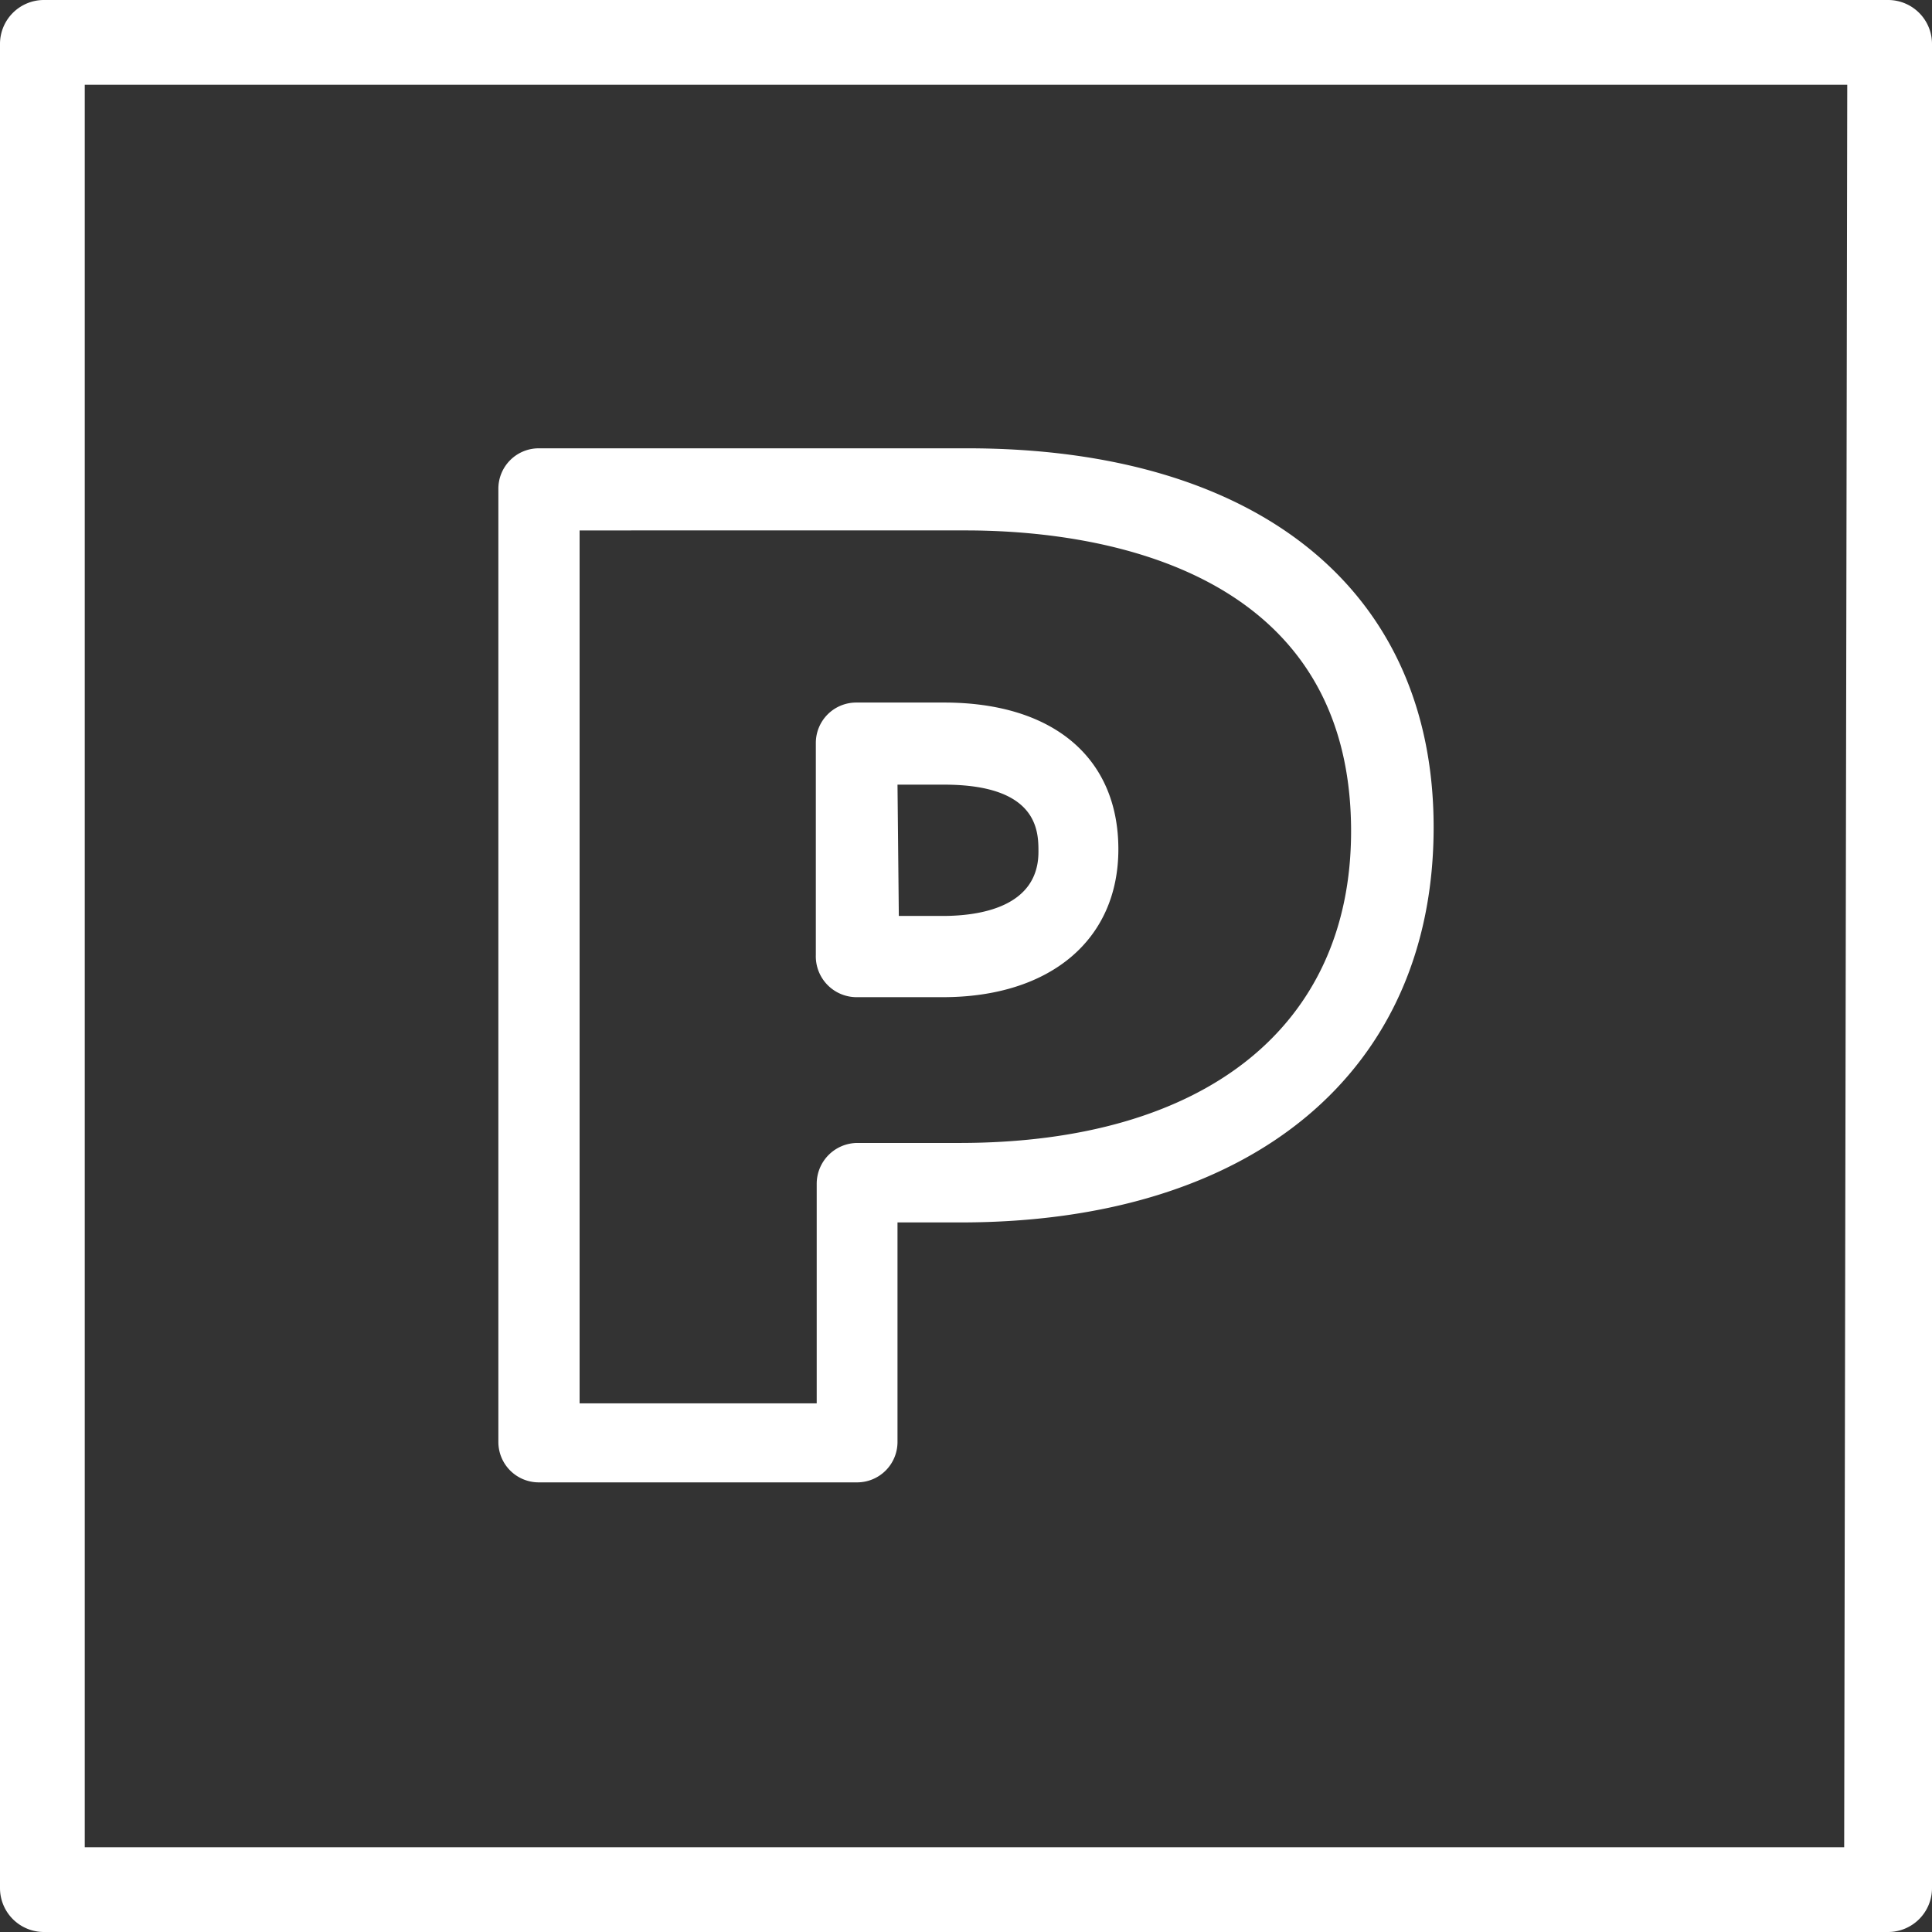
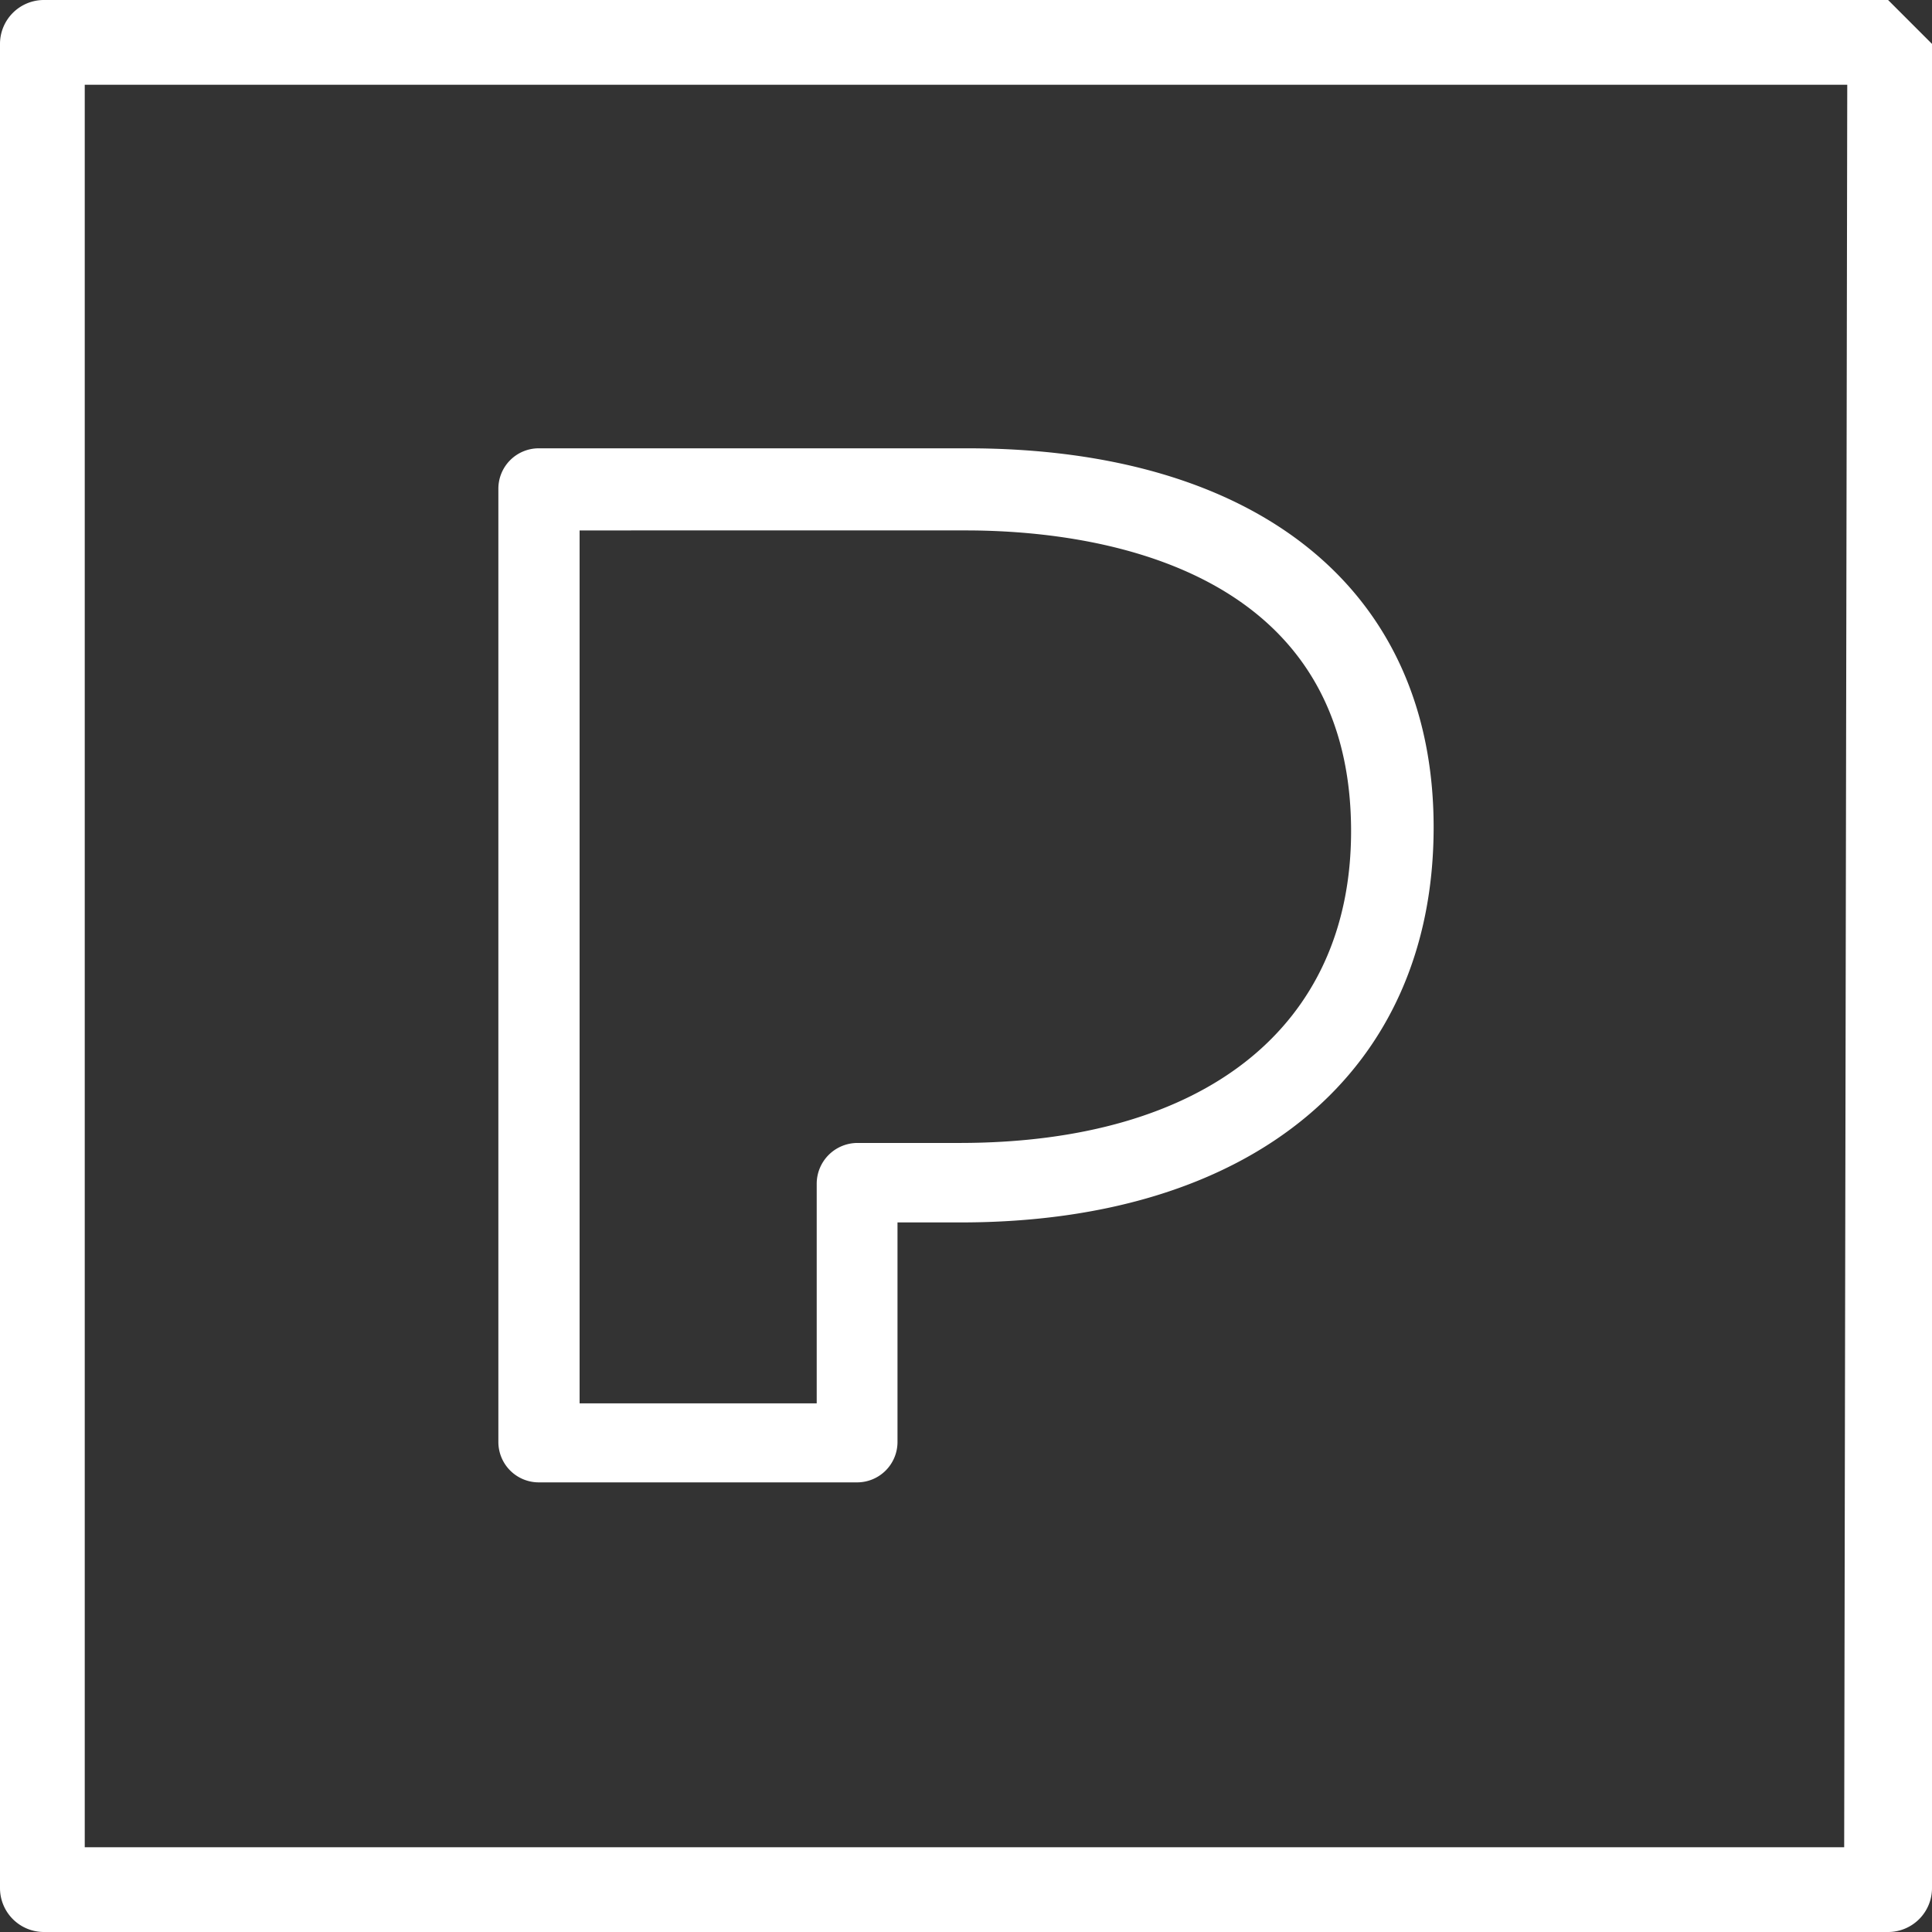
<svg xmlns="http://www.w3.org/2000/svg" viewBox="0 0 44 44">
  <rect x="0" y="0" width="44" height="44" fill="#333333" stroke="none" />
  <defs>
    <style>.cls-1{fill:#fff;}</style>
  </defs>
  <g id="Capa_2" data-name="Capa 2">
    <g id="Capa_1-2" data-name="Capa 1">
-       <path class="cls-1" d="M43,0H1A1,1,0,0,0,0,1V43a1,1,0,0,0,1,1H43a1,1,0,0,0,1-1V1A1,1,0,0,0,43,0Zm-1,42.07H1.93V1.93H42.07Z" />
+       <path class="cls-1" d="M43,0H1A1,1,0,0,0,0,1V43a1,1,0,0,0,1,1H43a1,1,0,0,0,1-1V1Zm-1,42.07H1.93V1.93H42.07Z" />
      <path class="cls-1" d="M12.27,33.76h7.25a.92.92,0,0,0,.92-.92v-5h1.44c6.64,0,10.77-3.43,10.77-9,0-5.4-4-8.63-10.62-8.63H12.27a.92.92,0,0,0-.92.92V32.84A.92.92,0,0,0,12.27,33.76Zm.93-21.68H22c2.64,0,8.77.66,8.77,6.85,0,4.45-3.33,7.1-8.92,7.1H19.52a.93.93,0,0,0-.92.93v5H13.2Z" />
-       <path class="cls-1" d="M19.52,22.71h1.95c2.44,0,4-1.3,4-3.37S24,16,21.5,16h-2a.92.92,0,0,0-.92.92v4.83A.93.93,0,0,0,19.52,22.71Zm.92-4.84H21.5c2.15,0,2.15,1.07,2.15,1.53,0,1.27-1.36,1.46-2.18,1.46h-1Z" />
    </g>
  </g>
</svg>